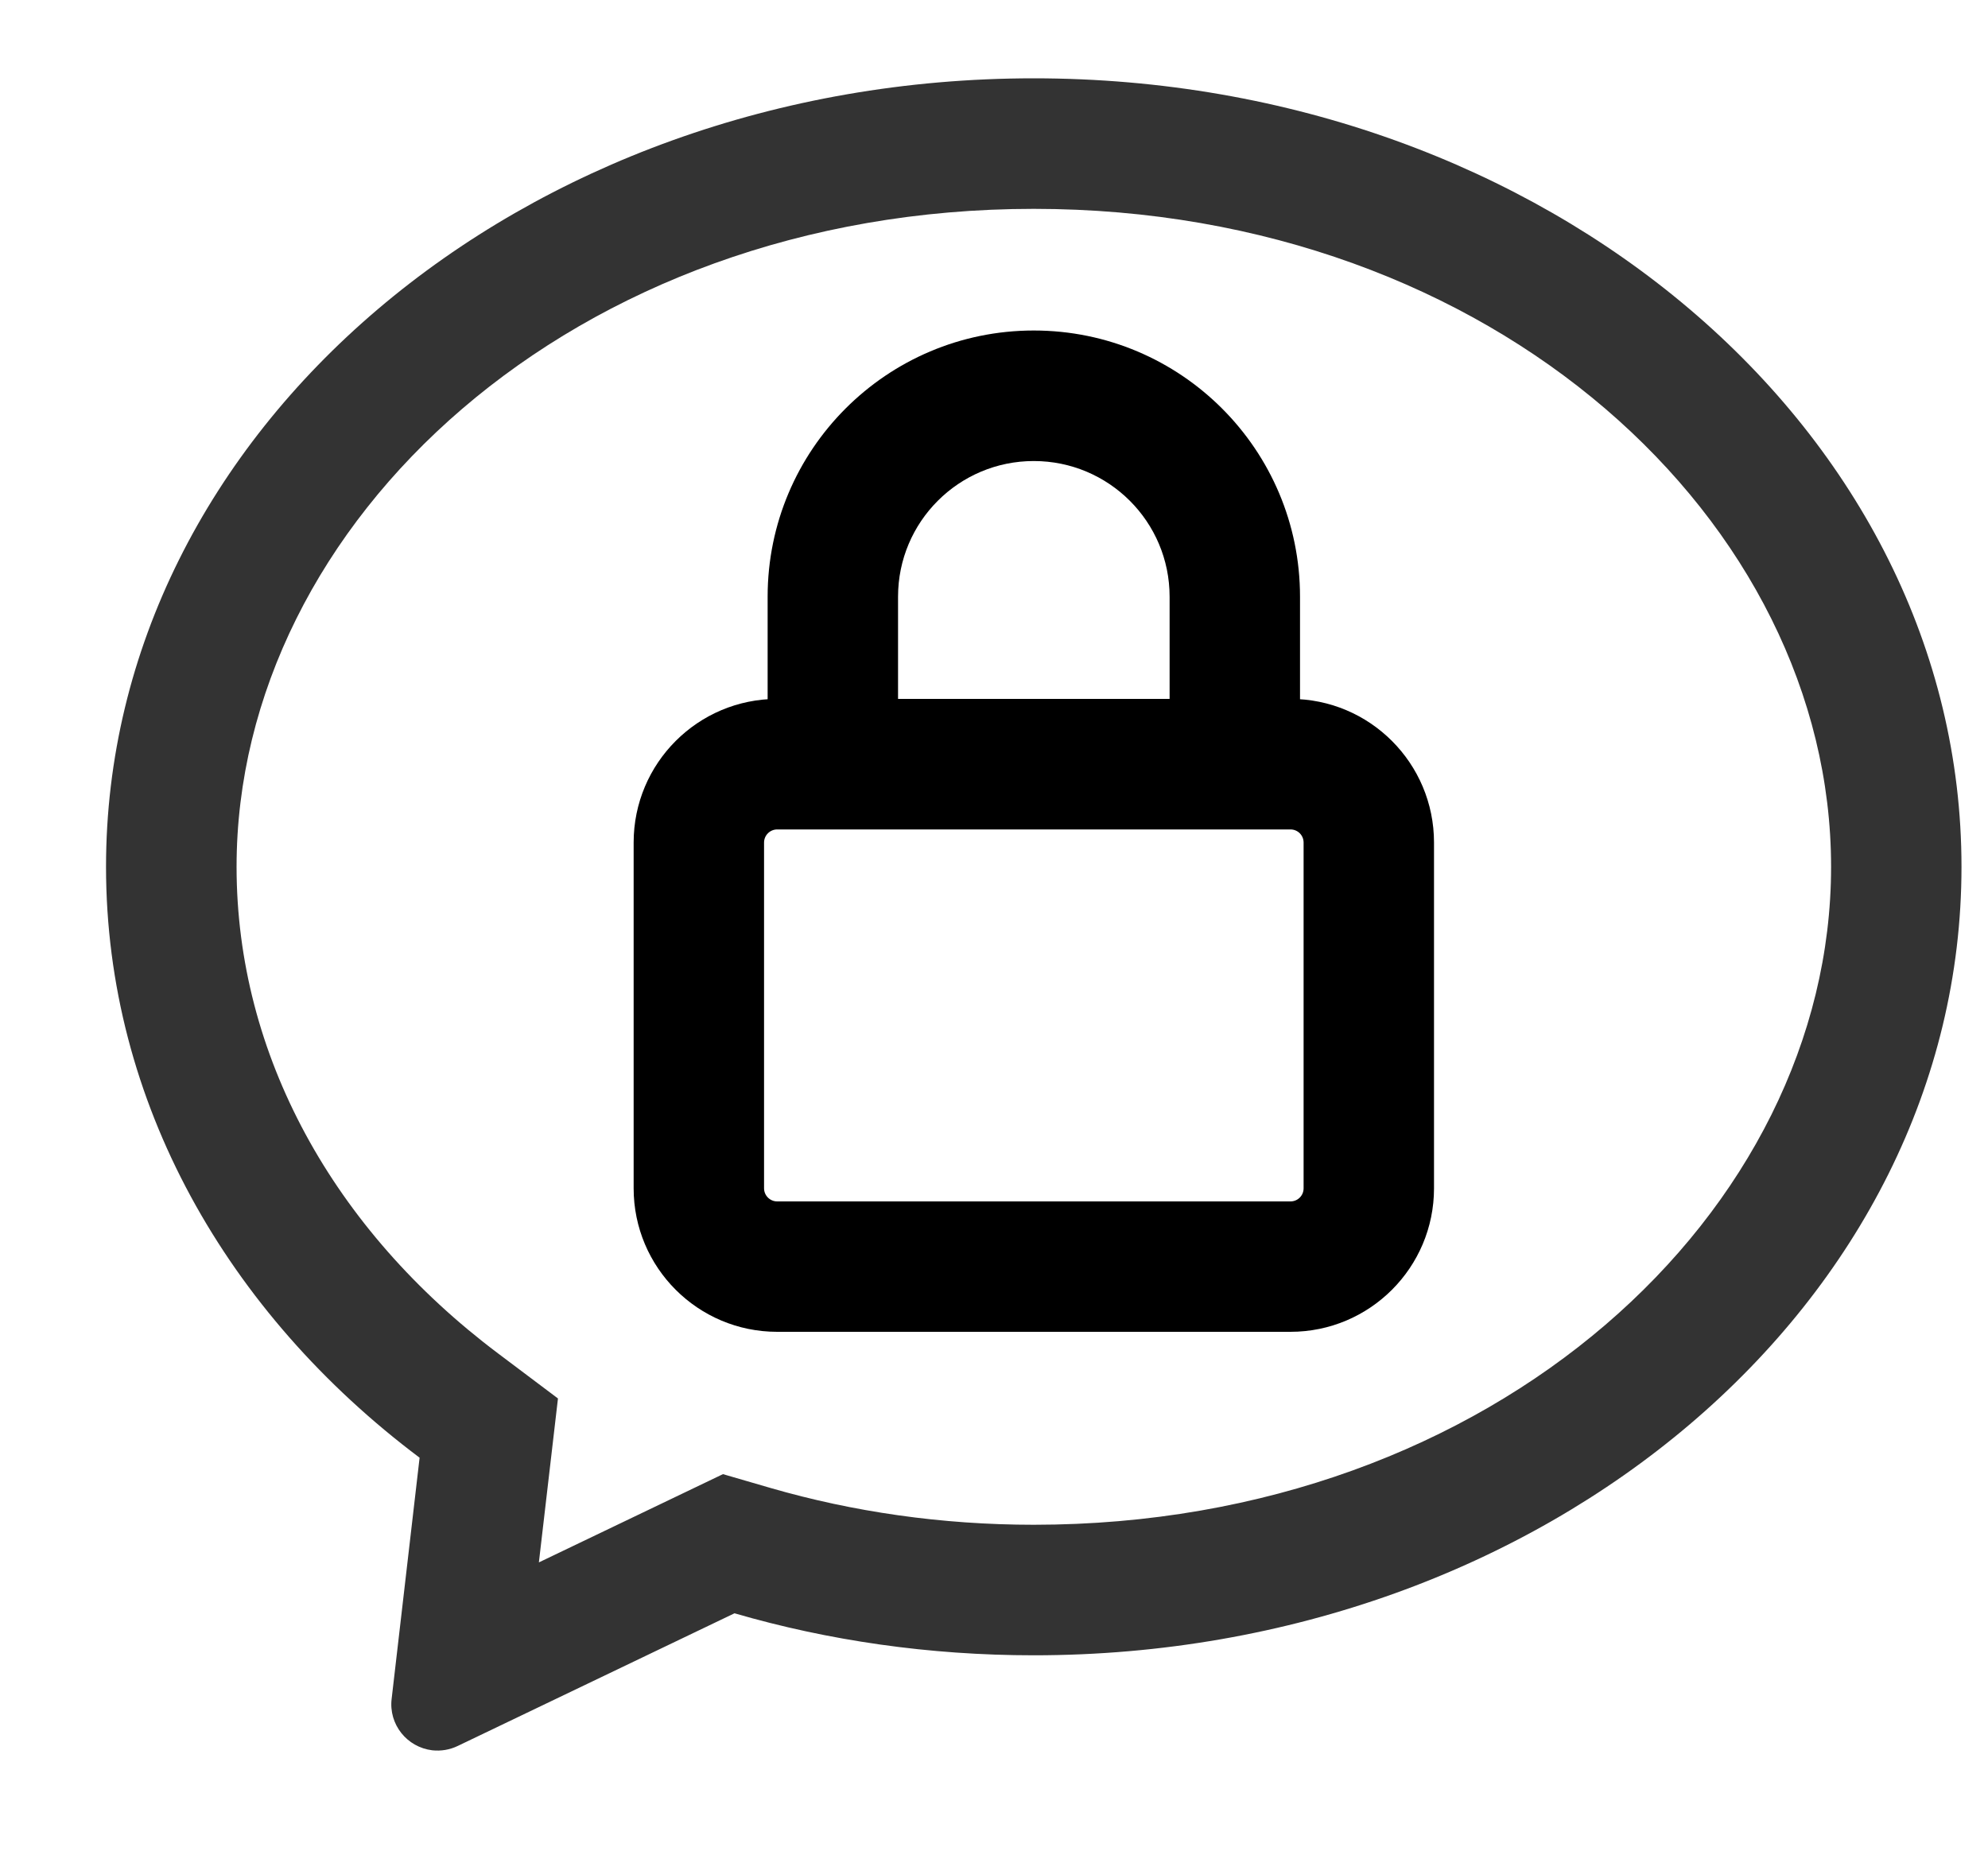
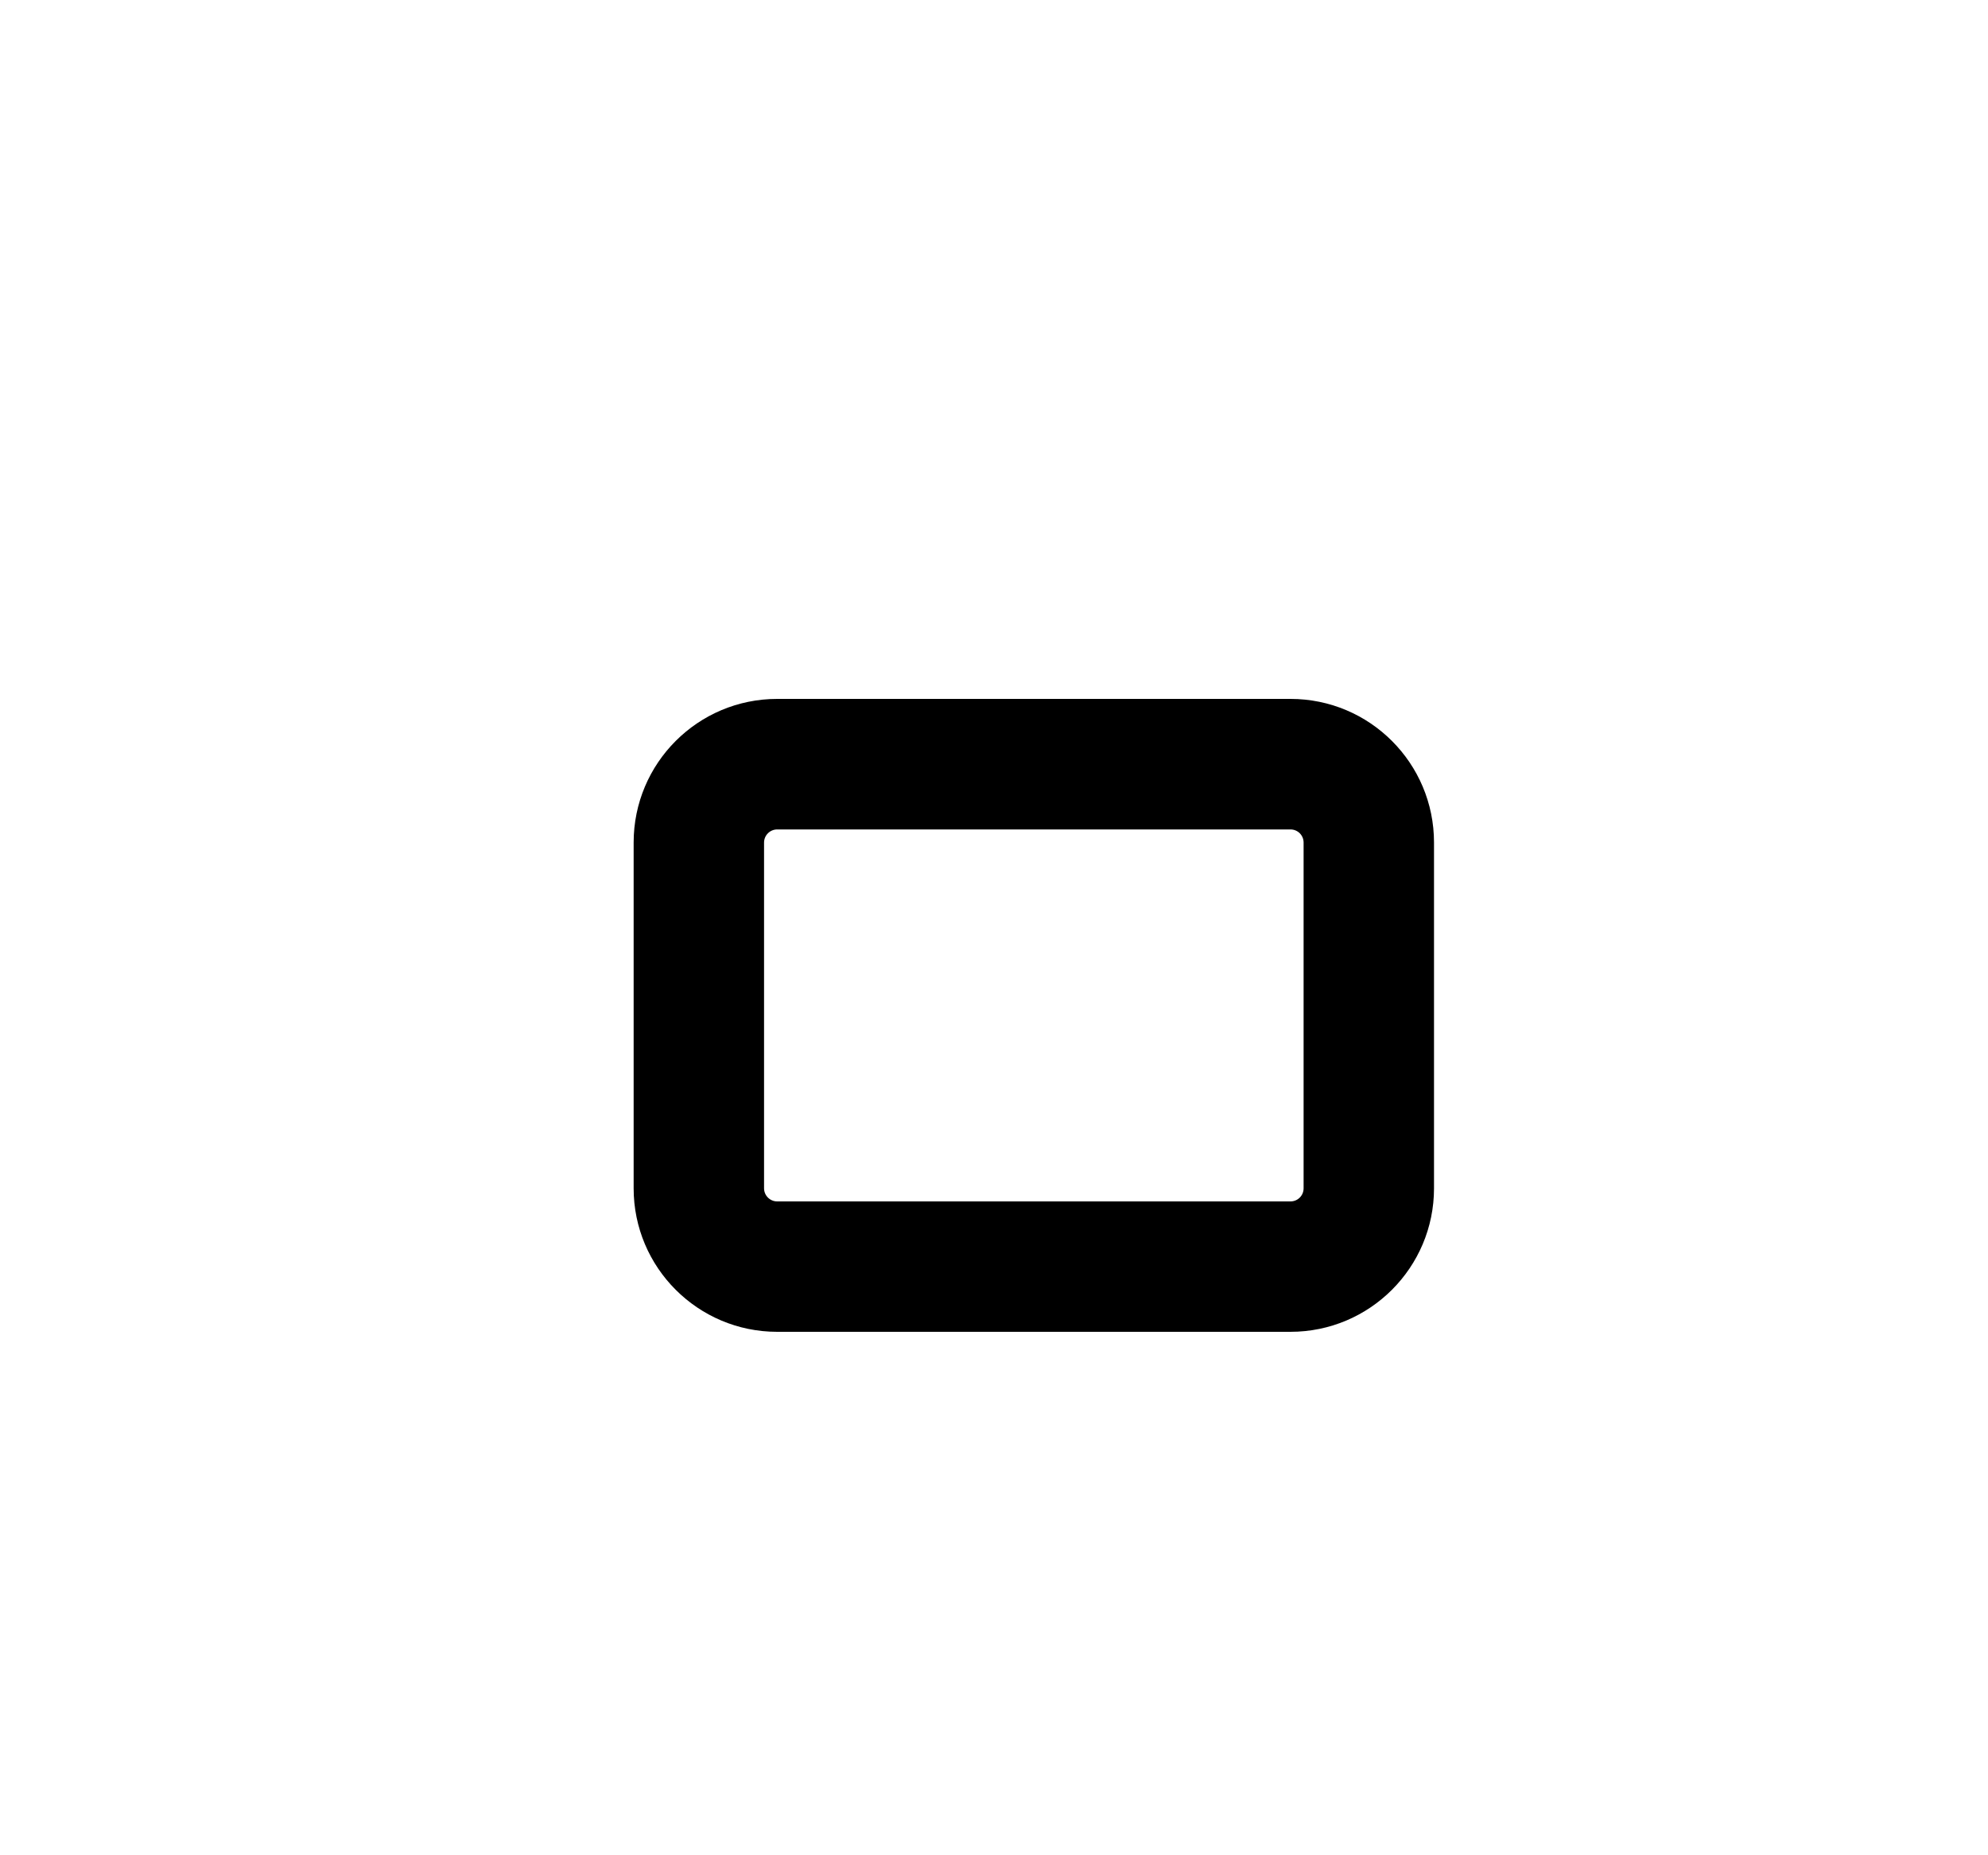
<svg xmlns="http://www.w3.org/2000/svg" width="15" height="14" viewBox="0 0 15 14" fill="none">
-   <path fill-rule="evenodd" clip-rule="evenodd" d="M5.455 11.124L5.816 11.229C6.435 11.408 7.103 11.506 7.8 11.506C11.279 11.506 13.816 9.139 13.816 6.541C13.816 3.943 11.279 1.576 7.8 1.576C4.322 1.576 1.785 3.943 1.785 6.541C1.785 7.959 2.514 9.278 3.758 10.213L4.21 10.553L4.066 11.79L5.455 11.124ZM5.542 12.174L3.454 13.175C3.394 13.204 3.328 13.215 3.262 13.208C3.07 13.185 2.932 13.012 2.955 12.82L3.166 11C1.715 9.91 0.8 8.316 0.8 6.541C0.8 3.255 3.934 0.591 7.8 0.591C11.666 0.591 14.8 3.255 14.8 6.541C14.8 9.827 11.666 12.491 7.8 12.491C7.01 12.491 6.25 12.38 5.542 12.174Z" fill="#333333" />
  <path fill-rule="evenodd" clip-rule="evenodd" d="M4.781 6.358C4.781 5.759 5.266 5.274 5.864 5.274H9.737C10.335 5.274 10.82 5.759 10.82 6.358V8.967C10.82 9.565 10.335 10.05 9.737 10.05H5.864C5.266 10.05 4.781 9.565 4.781 8.967V6.358ZM5.864 6.259C5.81 6.259 5.765 6.303 5.765 6.358V8.967C5.765 9.022 5.81 9.066 5.864 9.066H9.737C9.792 9.066 9.836 9.022 9.836 8.967V6.358C9.836 6.303 9.792 6.259 9.737 6.259H5.864Z" fill="black" />
-   <path fill-rule="evenodd" clip-rule="evenodd" d="M5.792 4.503C5.792 3.394 6.691 2.494 7.8 2.494C8.91 2.494 9.809 3.394 9.809 4.503V5.514H8.825V4.503C8.825 3.937 8.366 3.479 7.8 3.479C7.235 3.479 6.776 3.937 6.776 4.503V5.514H5.792V4.503Z" fill="black" />
</svg>